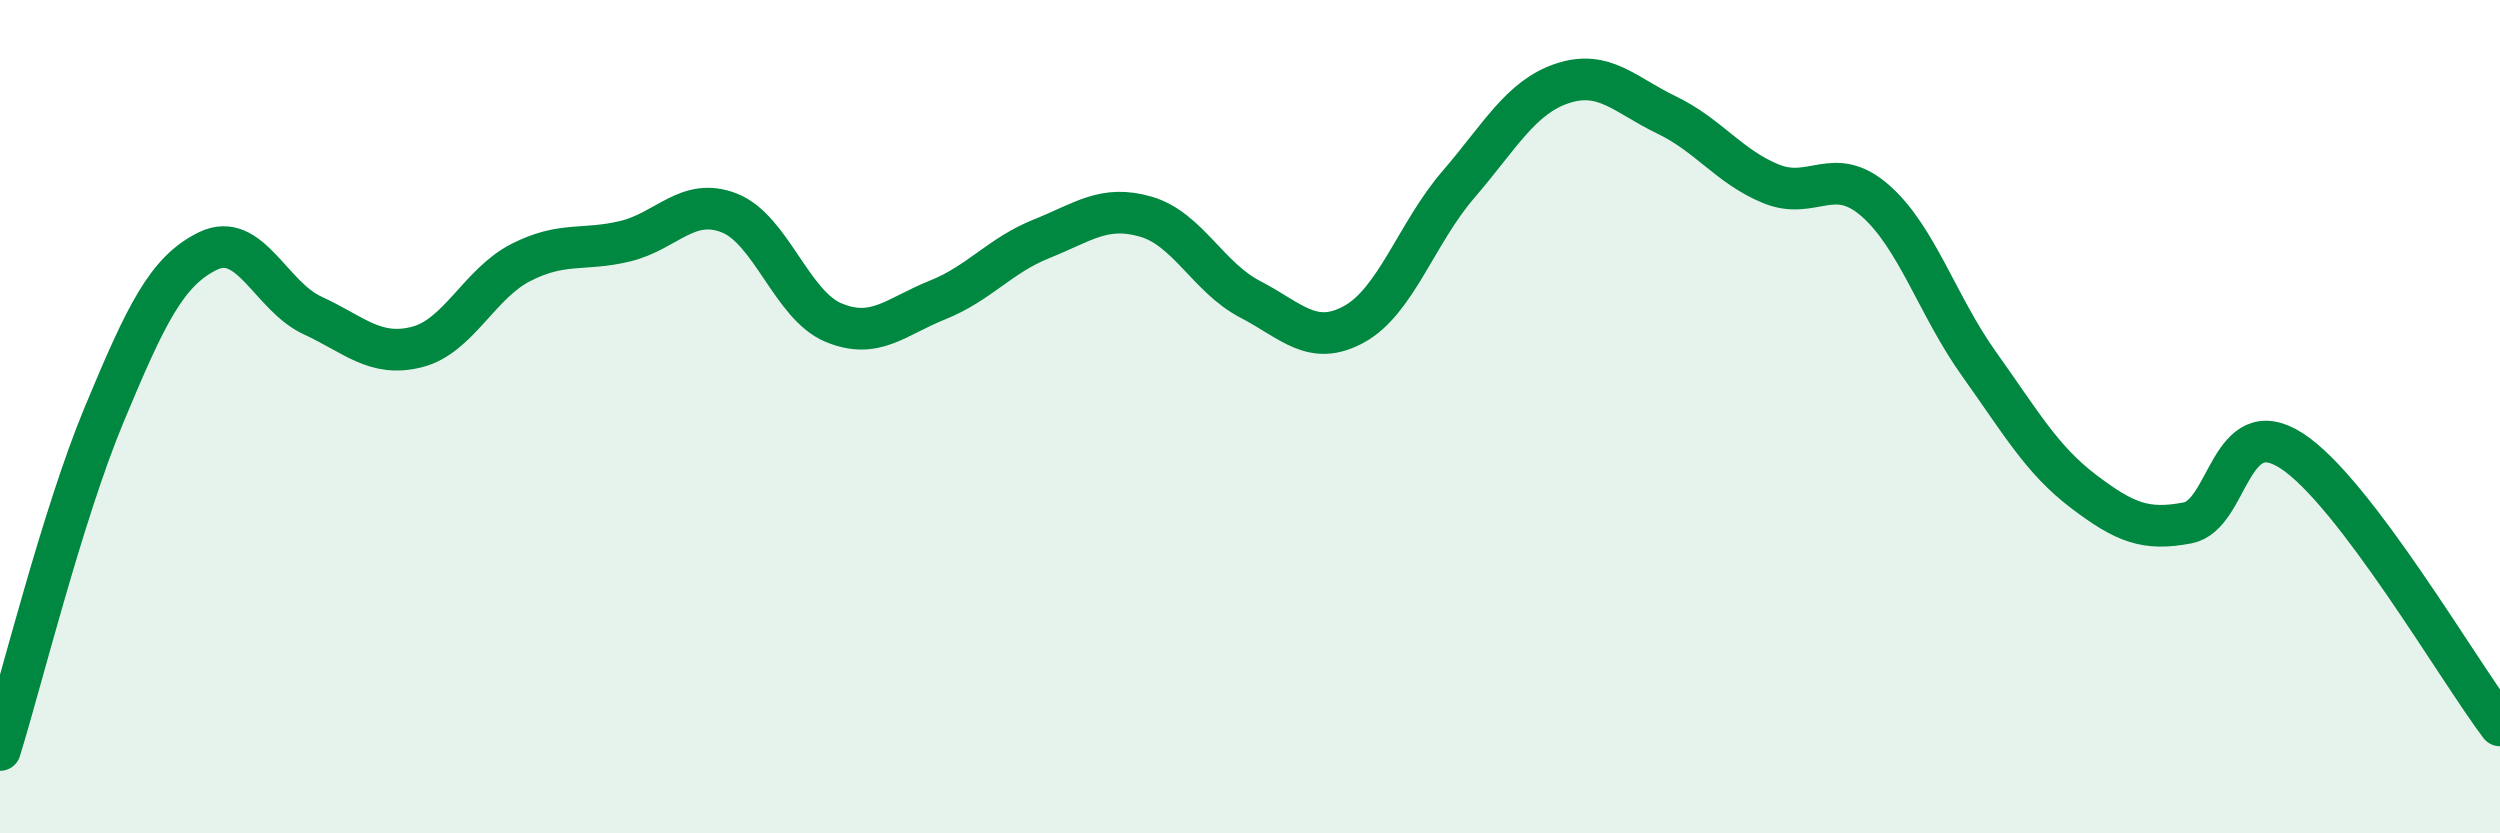
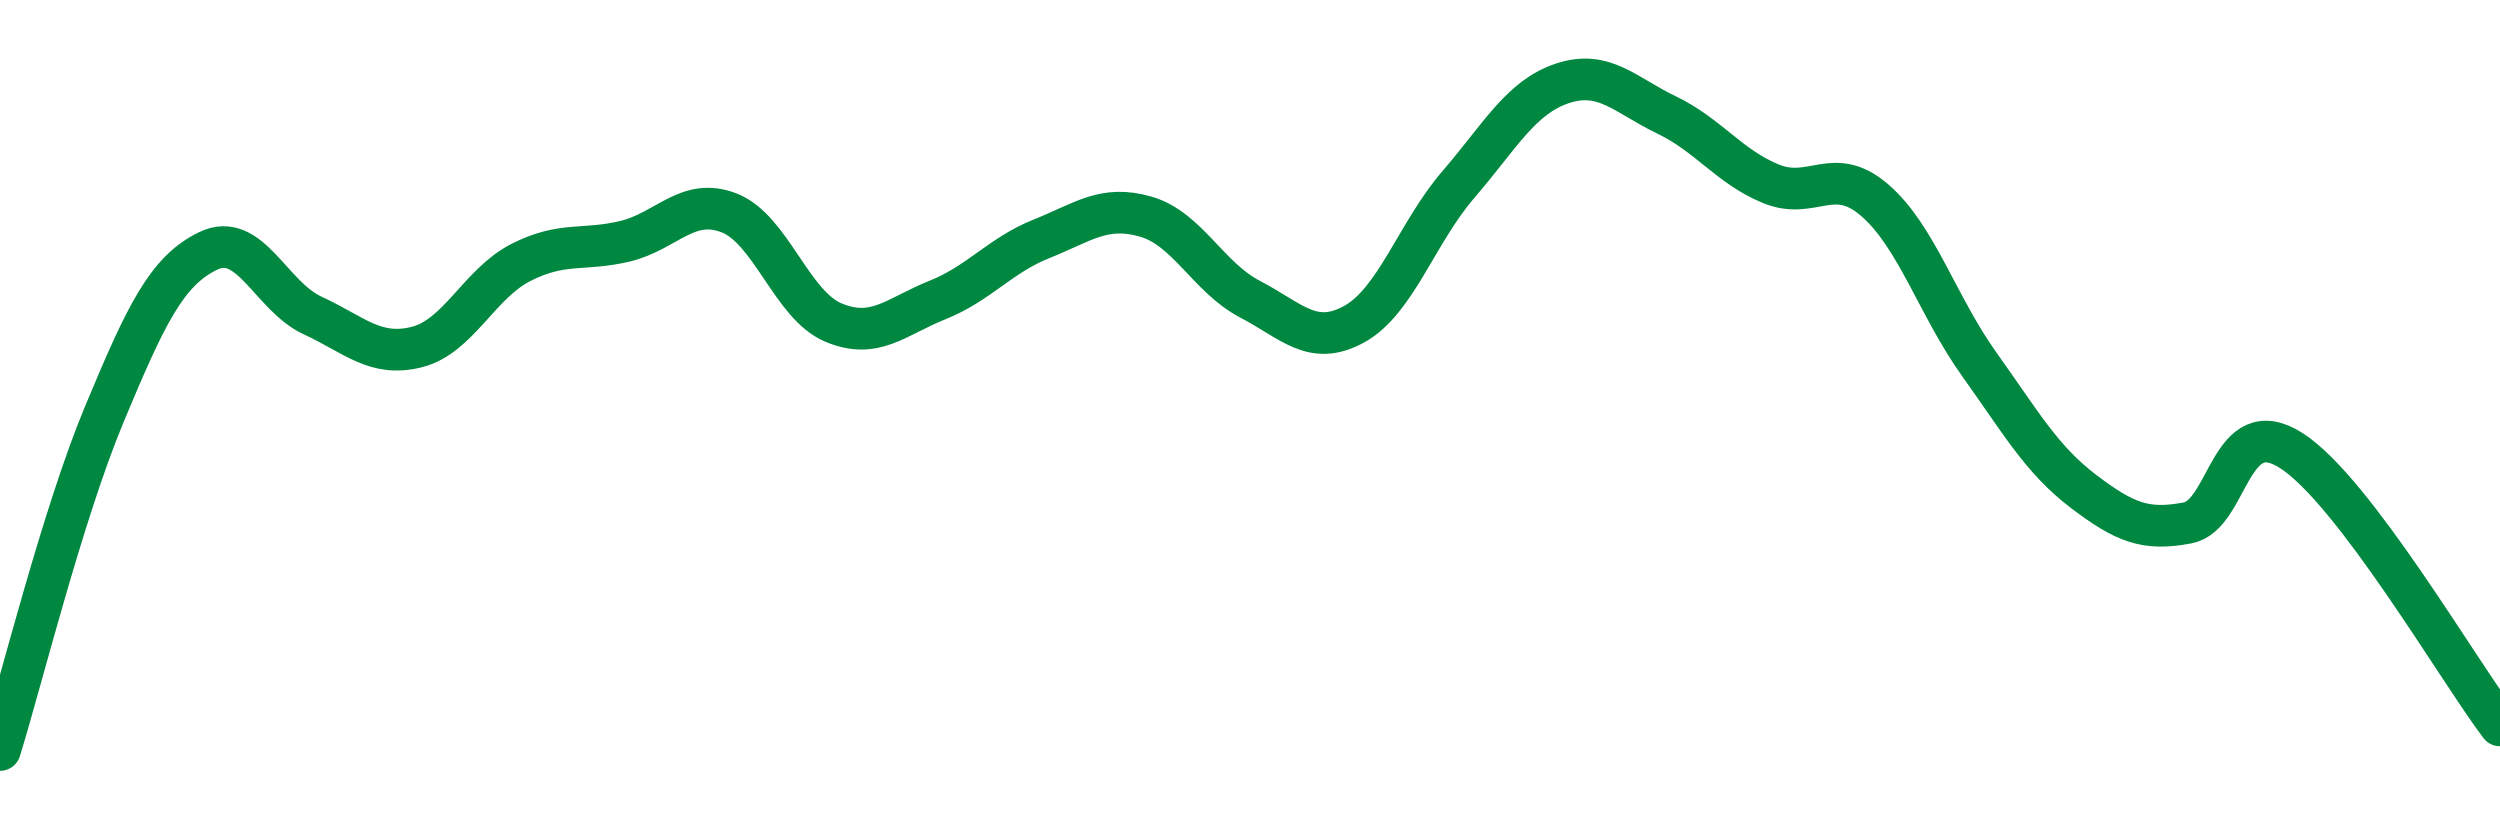
<svg xmlns="http://www.w3.org/2000/svg" width="60" height="20" viewBox="0 0 60 20">
-   <path d="M 0,18 C 0.5,16.39 1.5,12.35 2.5,9.95 C 3.5,7.55 4,6.5 5,6.02 C 6,5.54 6.5,7.11 7.5,7.57 C 8.5,8.03 9,8.58 10,8.33 C 11,8.08 11.5,6.81 12.5,6.3 C 13.5,5.79 14,6.03 15,5.79 C 16,5.55 16.5,4.72 17.5,5.11 C 18.5,5.5 19,7.32 20,7.74 C 21,8.16 21.5,7.6 22.5,7.2 C 23.5,6.8 24,6.13 25,5.73 C 26,5.33 26.5,4.91 27.5,5.2 C 28.5,5.49 29,6.66 30,7.18 C 31,7.7 31.5,8.33 32.5,7.78 C 33.5,7.23 34,5.59 35,4.43 C 36,3.27 36.5,2.33 37.5,2 C 38.5,1.67 39,2.28 40,2.76 C 41,3.24 41.5,4 42.5,4.41 C 43.5,4.82 44,3.94 45,4.81 C 46,5.68 46.5,7.34 47.5,8.74 C 48.5,10.14 49,11.03 50,11.79 C 51,12.55 51.5,12.74 52.5,12.55 C 53.5,12.36 53.5,9.85 55,10.82 C 56.5,11.79 59,16.09 60,17.41L60 20L0 20Z" fill="#008740" opacity="0.1" stroke-linecap="round" stroke-linejoin="round" />
  <path d="M 0,18 C 0.5,16.39 1.5,12.35 2.5,9.95 C 3.5,7.55 4,6.5 5,6.02 C 6,5.54 6.5,7.11 7.5,7.57 C 8.5,8.03 9,8.58 10,8.33 C 11,8.08 11.5,6.81 12.5,6.3 C 13.5,5.79 14,6.03 15,5.79 C 16,5.55 16.5,4.72 17.5,5.11 C 18.5,5.5 19,7.32 20,7.74 C 21,8.16 21.5,7.6 22.5,7.2 C 23.5,6.8 24,6.13 25,5.73 C 26,5.33 26.5,4.91 27.5,5.2 C 28.5,5.49 29,6.66 30,7.18 C 31,7.7 31.5,8.33 32.5,7.78 C 33.5,7.23 34,5.59 35,4.43 C 36,3.27 36.5,2.33 37.5,2 C 38.5,1.67 39,2.28 40,2.76 C 41,3.24 41.5,4 42.5,4.41 C 43.5,4.82 44,3.94 45,4.81 C 46,5.68 46.5,7.34 47.5,8.74 C 48.5,10.14 49,11.03 50,11.79 C 51,12.55 51.5,12.74 52.5,12.55 C 53.5,12.36 53.5,9.85 55,10.82 C 56.5,11.79 59,16.09 60,17.41" stroke="#008740" stroke-width="1" fill="none" stroke-linecap="round" stroke-linejoin="round" />
</svg>